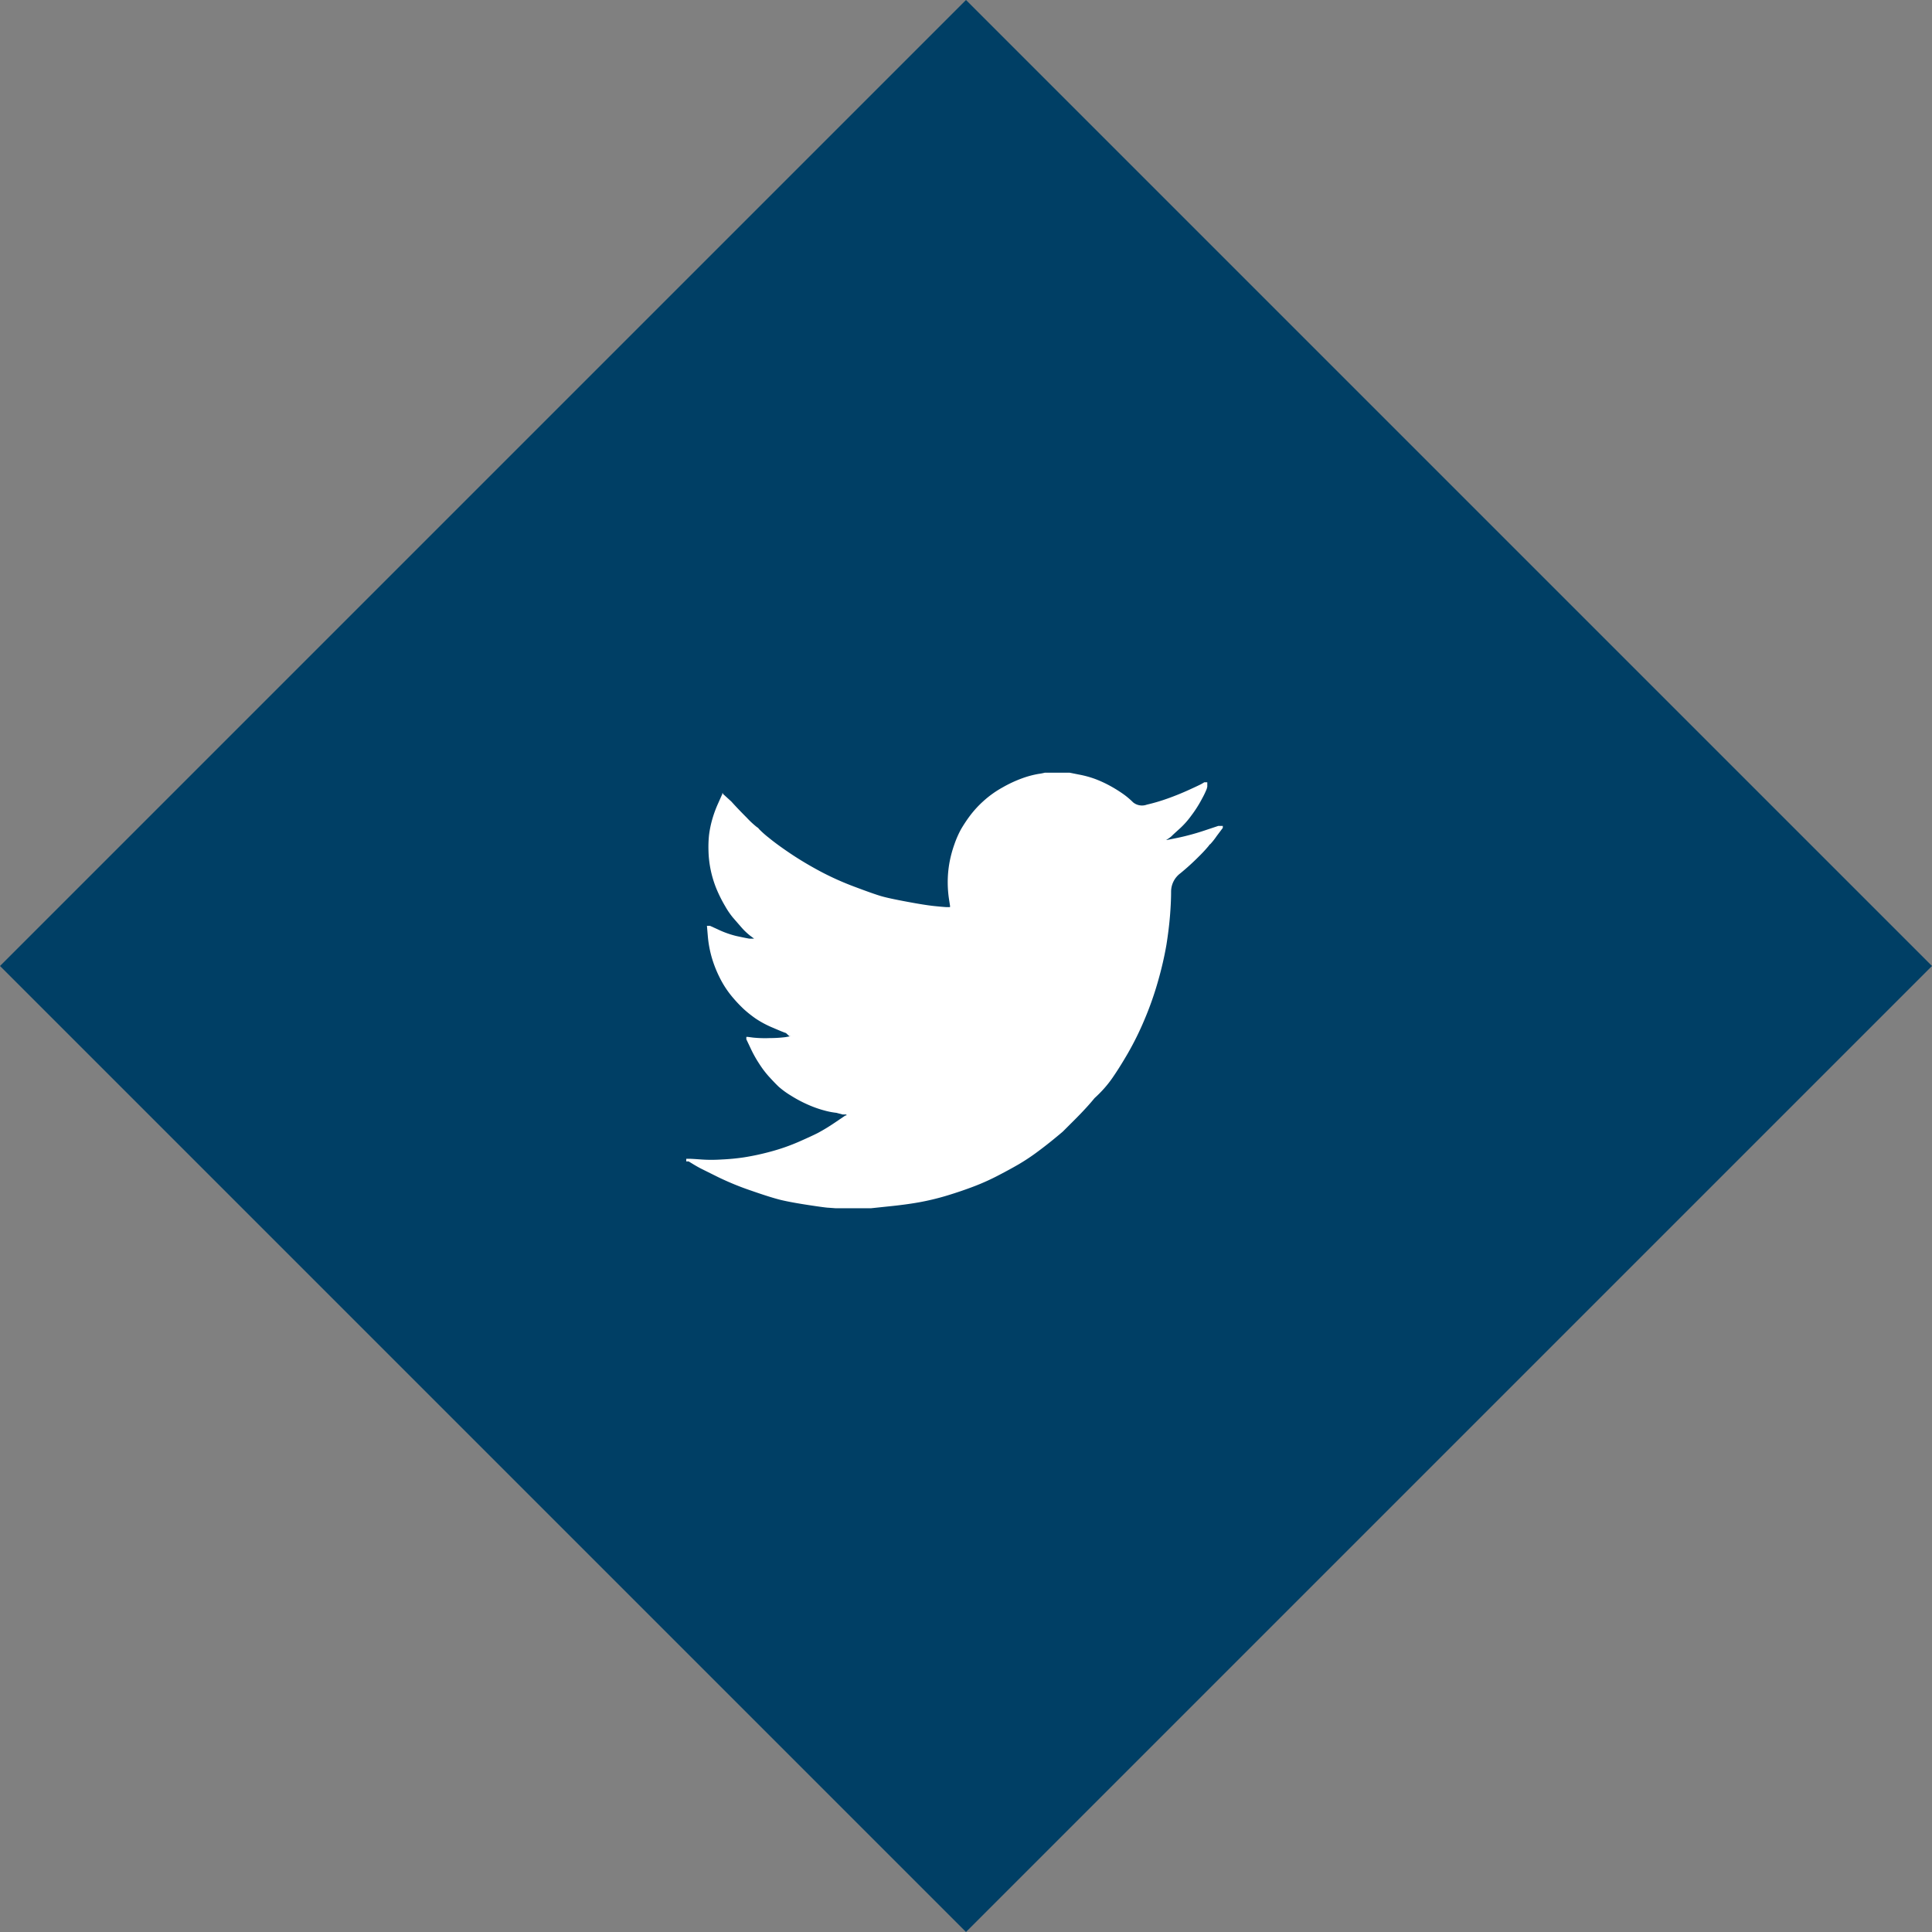
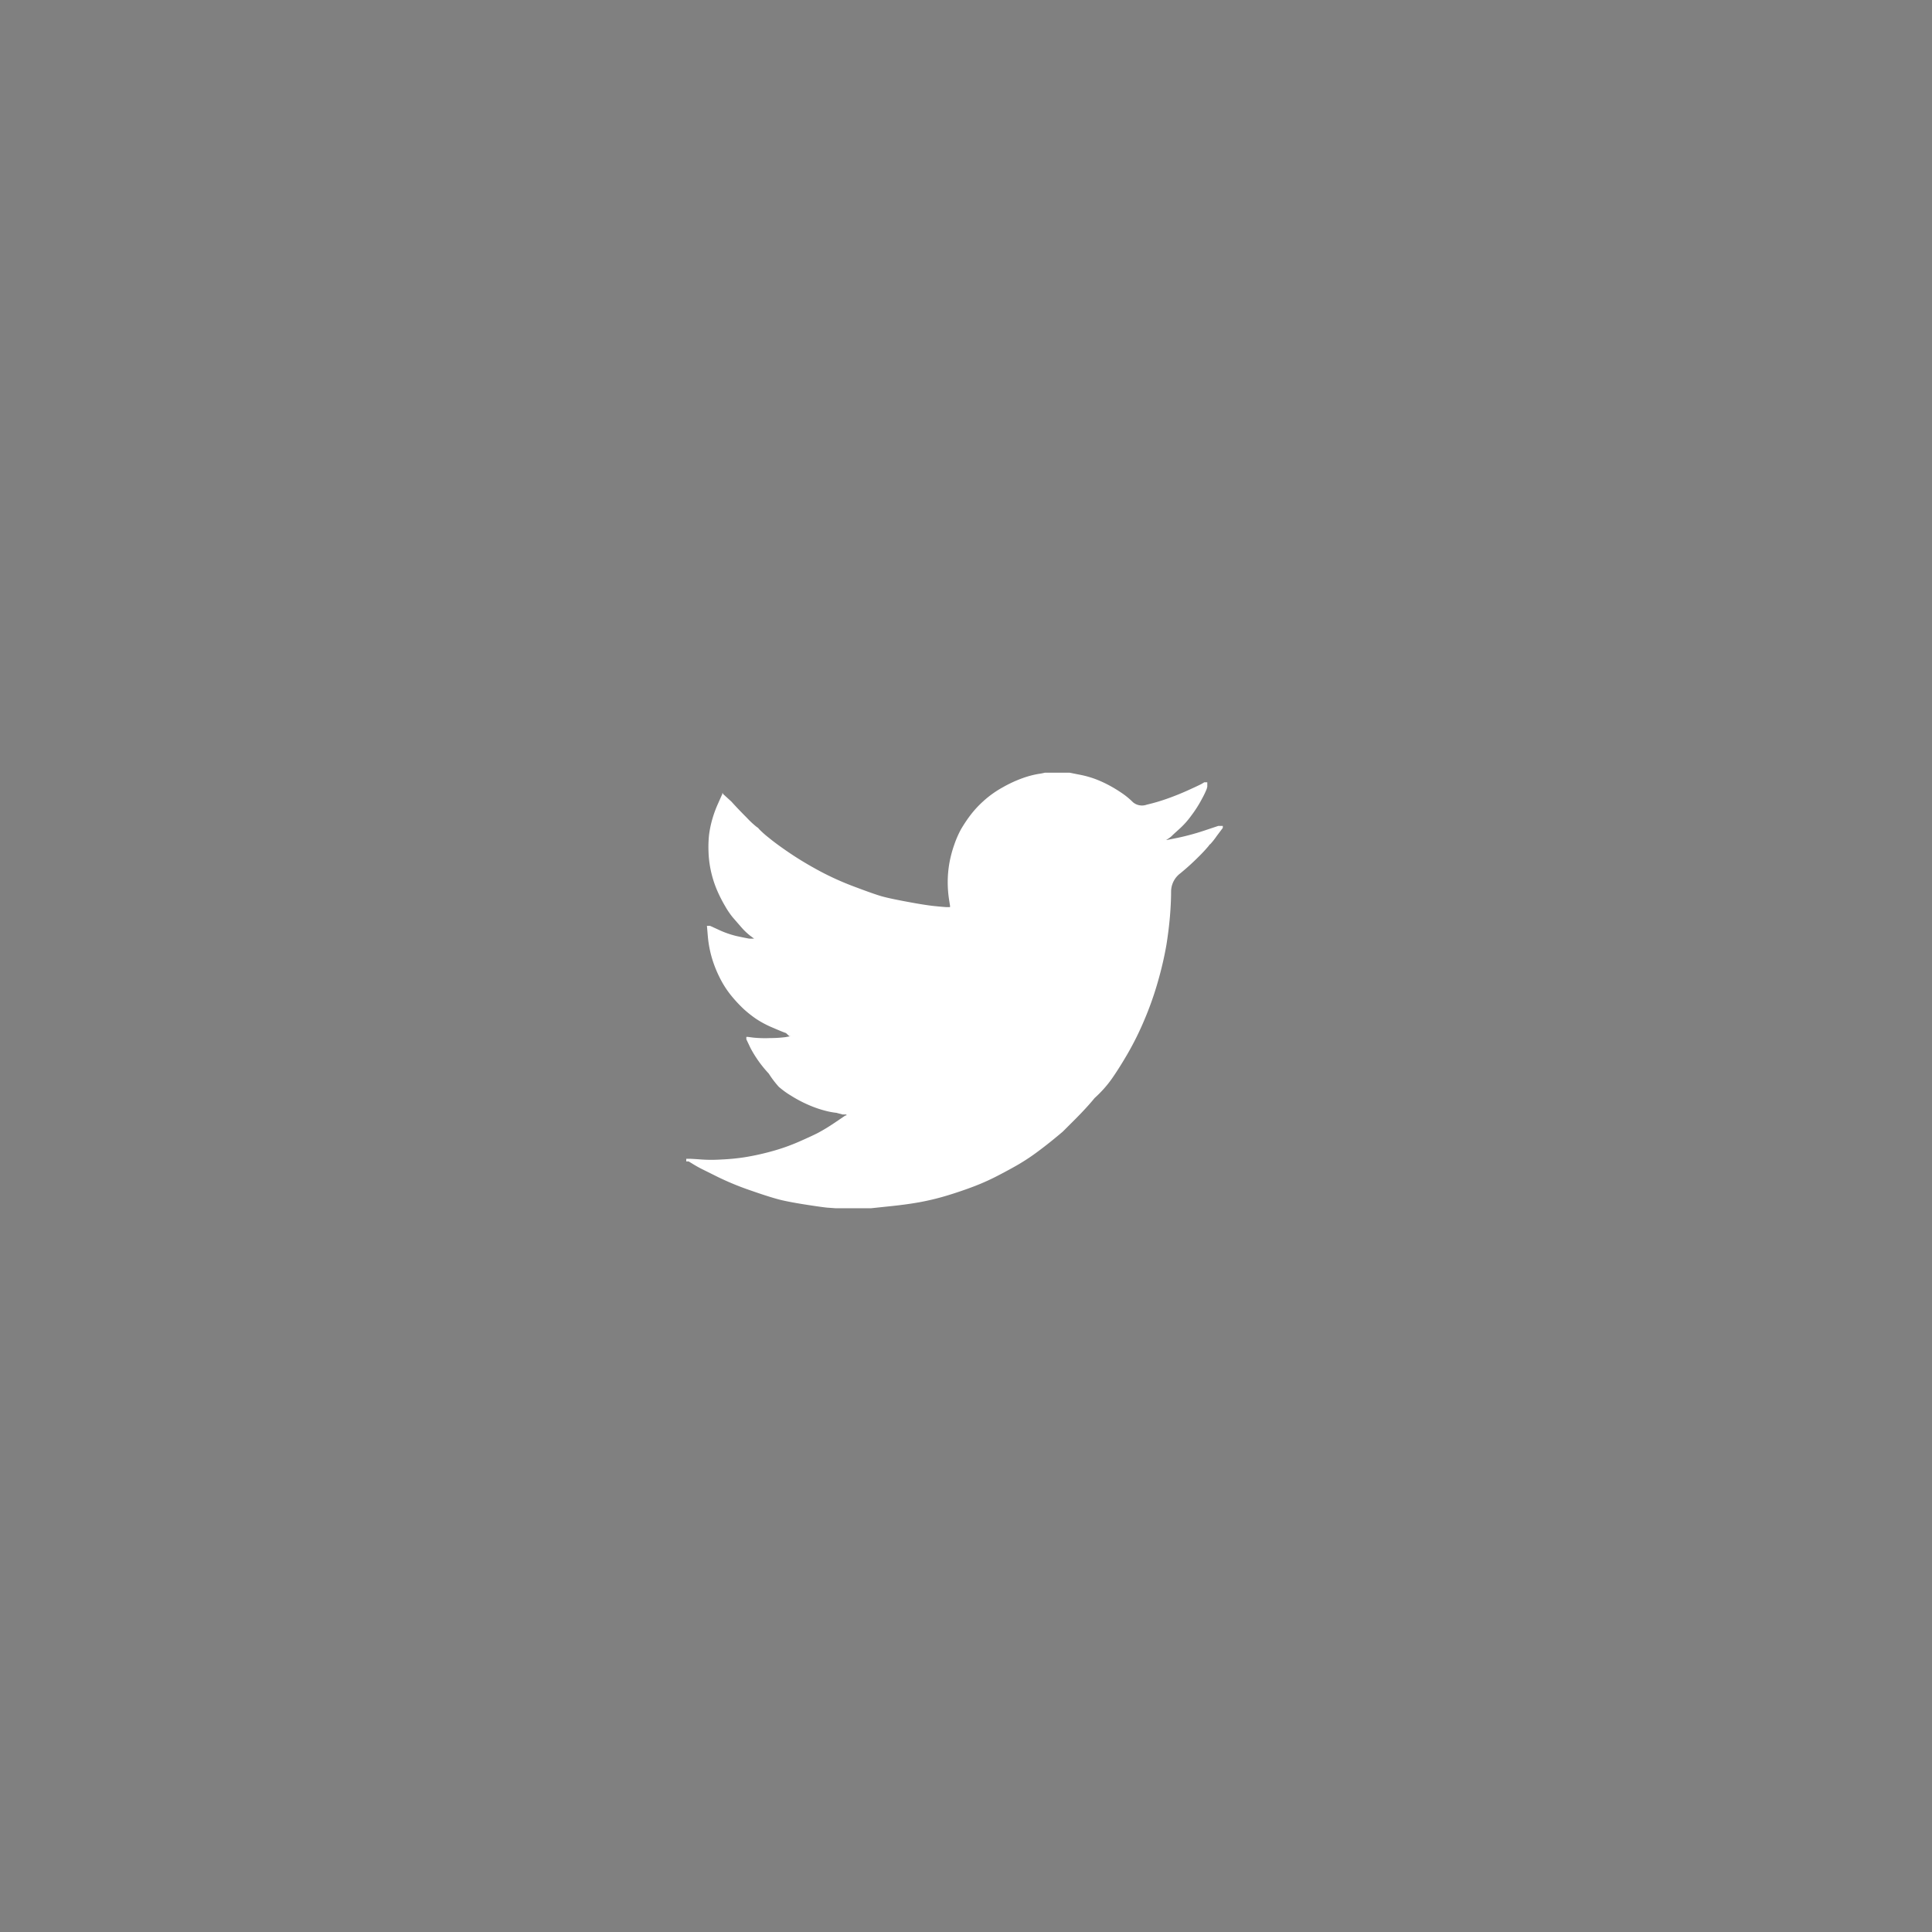
<svg xmlns="http://www.w3.org/2000/svg" width="38.594" height="38.594" viewBox="0 0 38.594 38.594">
  <rect x="0" y="0" width="38.594" height="38.594" fill="#808080" stroke="none" />
  <g id="Groupe_44" data-name="Groupe 44" transform="translate(-1589.503 -26.963)">
-     <rect id="Rectangle_69" data-name="Rectangle 69" width="27.29" height="27.29" transform="translate(1608.8 26.963) rotate(45)" fill="#003f65" />
-     <path id="Tracé_444" data-name="Tracé 444" d="M7.161,0V0h.5l.184.037A1.964,1.964,0,0,1,8.181.13a2.372,2.372,0,0,1,.29.135,2.757,2.757,0,0,1,.254.158,1.564,1.564,0,0,1,.2.168A.281.281,0,0,0,9.2.638,3.71,3.71,0,0,0,9.611.517q.217-.077.43-.174T10.3.22l.048-.029,0,0,.01,0,.01,0,.01,0,.01,0,0,0,0,0,0,0,0,0,.01,0,.01,0,0,.014,0,.014,0,.014,0,.014,0,.01,0,.01,0,.014a.336.336,0,0,0-.01.039,1.621,1.621,0,0,1-.092.193,2.417,2.417,0,0,1-.217.343,1.687,1.687,0,0,1-.234.263q-.1.09-.138.126a.415.415,0,0,1-.082.068l-.048.032-.01,0-.01,0,0,0,0,0,0,0,0,0-.01,0-.01,0,0,0,0,0,0,0,0,0,0,0,0,0,0,0,0,0h.048L9.819,1.3a4.843,4.843,0,0,0,.517-.14l.261-.087.029-.01.014,0,.01,0,.01,0,.01,0,.01,0,.019,0,.019,0v.019l0,0,0,0,0,0,0,0,0,0,0,0,0,0,0,0,0,0,0,0,0,0,0,0,0,.01,0,.01,0,0-.123.164a1.358,1.358,0,0,1-.13.164q-.01,0-.027.029a2.769,2.769,0,0,1-.2.216,4.864,4.864,0,0,1-.369.335.458.458,0,0,0-.184.363q0,.215-.022.485t-.072.585a6.971,6.971,0,0,1-.164.71,6.457,6.457,0,0,1-.271.773,6.023,6.023,0,0,1-.333.676q-.174.3-.319.507T8.156,6.5q-.15.184-.379.414l-.251.251q-.022.021-.189.158T6.979,7.6a4.136,4.136,0,0,1-.35.229q-.159.092-.385.21a4.576,4.576,0,0,1-.485.22q-.261.1-.551.188a5.032,5.032,0,0,1-.561.135q-.271.048-.614.082L3.692,8.7v0H3.063v0l-.082,0-.135-.01q-.053,0-.4-.053t-.546-.1q-.2-.048-.59-.184a5.736,5.736,0,0,1-.67-.273L.292,7.907q-.07-.036-.157-.089L.048,7.765l0,0,0,0,0,0,0,0-.01,0-.01,0,0,0,0,0,0,0,0,0,0,0,0,0H0V7.712l.01,0,.01,0,.043,0q.043,0,.237.014t.411,0a4.321,4.321,0,0,0,.445-.043,5.008,5.008,0,0,0,.536-.116,3.963,3.963,0,0,0,.568-.2q.258-.114.367-.17a3.576,3.576,0,0,0,.33-.2l.222-.15,0,0,0,0,0,0,0,0,0,0,0,0,0,0,0,0,.01,0,.01,0,0-.01,0-.01,0,0,0,0-.077,0L3,6.794a1.453,1.453,0,0,1-.227-.043,2.18,2.18,0,0,1-.333-.116,2.57,2.57,0,0,1-.348-.184,1.712,1.712,0,0,1-.244-.177q-.074-.07-.193-.2a1.955,1.955,0,0,1-.2-.264A2.37,2.37,0,0,1,1.283,5.5L1.2,5.325l0-.014,0-.014,0-.01,0-.01.014,0,.014,0,.106.014a2.362,2.362,0,0,0,.333.01,2.582,2.582,0,0,0,.314-.019l.106-.019.019,0,.024,0,.024,0,0,0,0,0,0,0,0,0-.019,0-.019,0-.019,0-.019,0-.019,0L1.991,5.2q-.048-.014-.261-.106a2,2,0,0,1-.338-.179,2.336,2.336,0,0,1-.24-.19A2.735,2.735,0,0,1,.9,4.455a1.933,1.933,0,0,1-.242-.382A2.322,2.322,0,0,1,.5,3.658a2.243,2.243,0,0,1-.07-.4l-.017-.2.01,0,.01,0,.01,0,.01,0,.01,0,.01,0,.15.068A1.89,1.89,0,0,0,1,3.262q.222.048.266.053l.043,0h.087l0,0,0,0,0,0,0,0,0,0,0,0,0,0,0,0-.01,0-.01,0,0,0,0,0,0,0,0,0-.01,0-.01,0,0,0-.083-.062a1.267,1.267,0,0,1-.166-.158q-.087-.1-.174-.2a1.567,1.567,0,0,1-.155-.227A2.753,2.753,0,0,1,.6,2.312a2.181,2.181,0,0,1-.113-.374,2.129,2.129,0,0,1-.043-.372,2.343,2.343,0,0,1,.01-.314A2.053,2.053,0,0,1,.512.957,2.3,2.3,0,0,1,.638.609L.72.425l0-.014L.73.4l0,0,0,0,0,0,0,0,0,0,0,0,0,0,0,0,0,0,0,0,0,0,0,0,0,.01,0,.01,0,0,0,0L.9.575q.13.145.309.324a1.817,1.817,0,0,0,.2.186.142.142,0,0,1,.048.044,1.973,1.973,0,0,0,.193.171q.164.135.43.314t.59.353a5.752,5.752,0,0,0,.7.314q.372.14.522.184t.512.111q.362.068.546.087t.251.022l.068,0,0-.014,0-.014-.019-.121A2.271,2.271,0,0,1,5.223,2.2a2.218,2.218,0,0,1,.034-.4,2.376,2.376,0,0,1,.1-.372,1.988,1.988,0,0,1,.132-.3A2.976,2.976,0,0,1,5.663.865a2.084,2.084,0,0,1,.275-.3A2.032,2.032,0,0,1,6.325.29a2.513,2.513,0,0,1,.4-.184A1.869,1.869,0,0,1,7.035.024,1.075,1.075,0,0,0,7.161,0Z" transform="translate(1603.212 42.399)" fill="#fff" />
+     <path id="Tracé_444" data-name="Tracé 444" d="M7.161,0V0h.5l.184.037A1.964,1.964,0,0,1,8.181.13a2.372,2.372,0,0,1,.29.135,2.757,2.757,0,0,1,.254.158,1.564,1.564,0,0,1,.2.168A.281.281,0,0,0,9.2.638,3.71,3.71,0,0,0,9.611.517q.217-.077.43-.174T10.3.22l.048-.029,0,0,.01,0,.01,0,.01,0,.01,0,0,0,0,0,0,0,0,0,.01,0,.01,0,0,.014,0,.014,0,.014,0,.014,0,.01,0,.01,0,.014a.336.336,0,0,0-.01.039,1.621,1.621,0,0,1-.092.193,2.417,2.417,0,0,1-.217.343,1.687,1.687,0,0,1-.234.263q-.1.09-.138.126a.415.415,0,0,1-.082.068l-.048.032-.01,0-.01,0,0,0,0,0,0,0,0,0-.01,0-.01,0,0,0,0,0,0,0,0,0,0,0,0,0,0,0,0,0h.048L9.819,1.3a4.843,4.843,0,0,0,.517-.14l.261-.087.029-.01.014,0,.01,0,.01,0,.01,0,.01,0,.019,0,.019,0v.019l0,0,0,0,0,0,0,0,0,0,0,0,0,0,0,0,0,0,0,0,0,0,0,0,0,.01,0,.01,0,0-.123.164a1.358,1.358,0,0,1-.13.164q-.01,0-.027.029a2.769,2.769,0,0,1-.2.216,4.864,4.864,0,0,1-.369.335.458.458,0,0,0-.184.363q0,.215-.022.485t-.072.585a6.971,6.971,0,0,1-.164.71,6.457,6.457,0,0,1-.271.773,6.023,6.023,0,0,1-.333.676q-.174.3-.319.507T8.156,6.5q-.15.184-.379.414l-.251.251q-.022.021-.189.158T6.979,7.6a4.136,4.136,0,0,1-.35.229q-.159.092-.385.21a4.576,4.576,0,0,1-.485.22q-.261.1-.551.188a5.032,5.032,0,0,1-.561.135q-.271.048-.614.082L3.692,8.7v0H3.063v0l-.082,0-.135-.01q-.053,0-.4-.053t-.546-.1q-.2-.048-.59-.184a5.736,5.736,0,0,1-.67-.273L.292,7.907q-.07-.036-.157-.089L.048,7.765l0,0,0,0,0,0,0,0-.01,0-.01,0,0,0,0,0,0,0,0,0,0,0,0,0H0V7.712l.01,0,.01,0,.043,0q.043,0,.237.014t.411,0a4.321,4.321,0,0,0,.445-.043,5.008,5.008,0,0,0,.536-.116,3.963,3.963,0,0,0,.568-.2q.258-.114.367-.17a3.576,3.576,0,0,0,.33-.2l.222-.15,0,0,0,0,0,0,0,0,0,0,0,0,0,0,0,0,.01,0,.01,0,0-.01,0-.01,0,0,0,0-.077,0L3,6.794a1.453,1.453,0,0,1-.227-.043,2.18,2.18,0,0,1-.333-.116,2.57,2.57,0,0,1-.348-.184,1.712,1.712,0,0,1-.244-.177a1.955,1.955,0,0,1-.2-.264A2.37,2.37,0,0,1,1.283,5.5L1.2,5.325l0-.014,0-.014,0-.01,0-.01.014,0,.014,0,.106.014a2.362,2.362,0,0,0,.333.01,2.582,2.582,0,0,0,.314-.019l.106-.019.019,0,.024,0,.024,0,0,0,0,0,0,0,0,0-.019,0-.019,0-.019,0-.019,0-.019,0L1.991,5.2q-.048-.014-.261-.106a2,2,0,0,1-.338-.179,2.336,2.336,0,0,1-.24-.19A2.735,2.735,0,0,1,.9,4.455a1.933,1.933,0,0,1-.242-.382A2.322,2.322,0,0,1,.5,3.658a2.243,2.243,0,0,1-.07-.4l-.017-.2.01,0,.01,0,.01,0,.01,0,.01,0,.01,0,.15.068A1.89,1.89,0,0,0,1,3.262q.222.048.266.053l.043,0h.087l0,0,0,0,0,0,0,0,0,0,0,0,0,0,0,0-.01,0-.01,0,0,0,0,0,0,0,0,0-.01,0-.01,0,0,0-.083-.062a1.267,1.267,0,0,1-.166-.158q-.087-.1-.174-.2a1.567,1.567,0,0,1-.155-.227A2.753,2.753,0,0,1,.6,2.312a2.181,2.181,0,0,1-.113-.374,2.129,2.129,0,0,1-.043-.372,2.343,2.343,0,0,1,.01-.314A2.053,2.053,0,0,1,.512.957,2.3,2.3,0,0,1,.638.609L.72.425l0-.014L.73.4l0,0,0,0,0,0,0,0,0,0,0,0,0,0,0,0,0,0,0,0,0,0,0,0,0,.01,0,.01,0,0,0,0L.9.575q.13.145.309.324a1.817,1.817,0,0,0,.2.186.142.142,0,0,1,.048.044,1.973,1.973,0,0,0,.193.171q.164.135.43.314t.59.353a5.752,5.752,0,0,0,.7.314q.372.14.522.184t.512.111q.362.068.546.087t.251.022l.068,0,0-.014,0-.014-.019-.121A2.271,2.271,0,0,1,5.223,2.2a2.218,2.218,0,0,1,.034-.4,2.376,2.376,0,0,1,.1-.372,1.988,1.988,0,0,1,.132-.3A2.976,2.976,0,0,1,5.663.865a2.084,2.084,0,0,1,.275-.3A2.032,2.032,0,0,1,6.325.29a2.513,2.513,0,0,1,.4-.184A1.869,1.869,0,0,1,7.035.024,1.075,1.075,0,0,0,7.161,0Z" transform="translate(1603.212 42.399)" fill="#fff" />
  </g>
</svg>